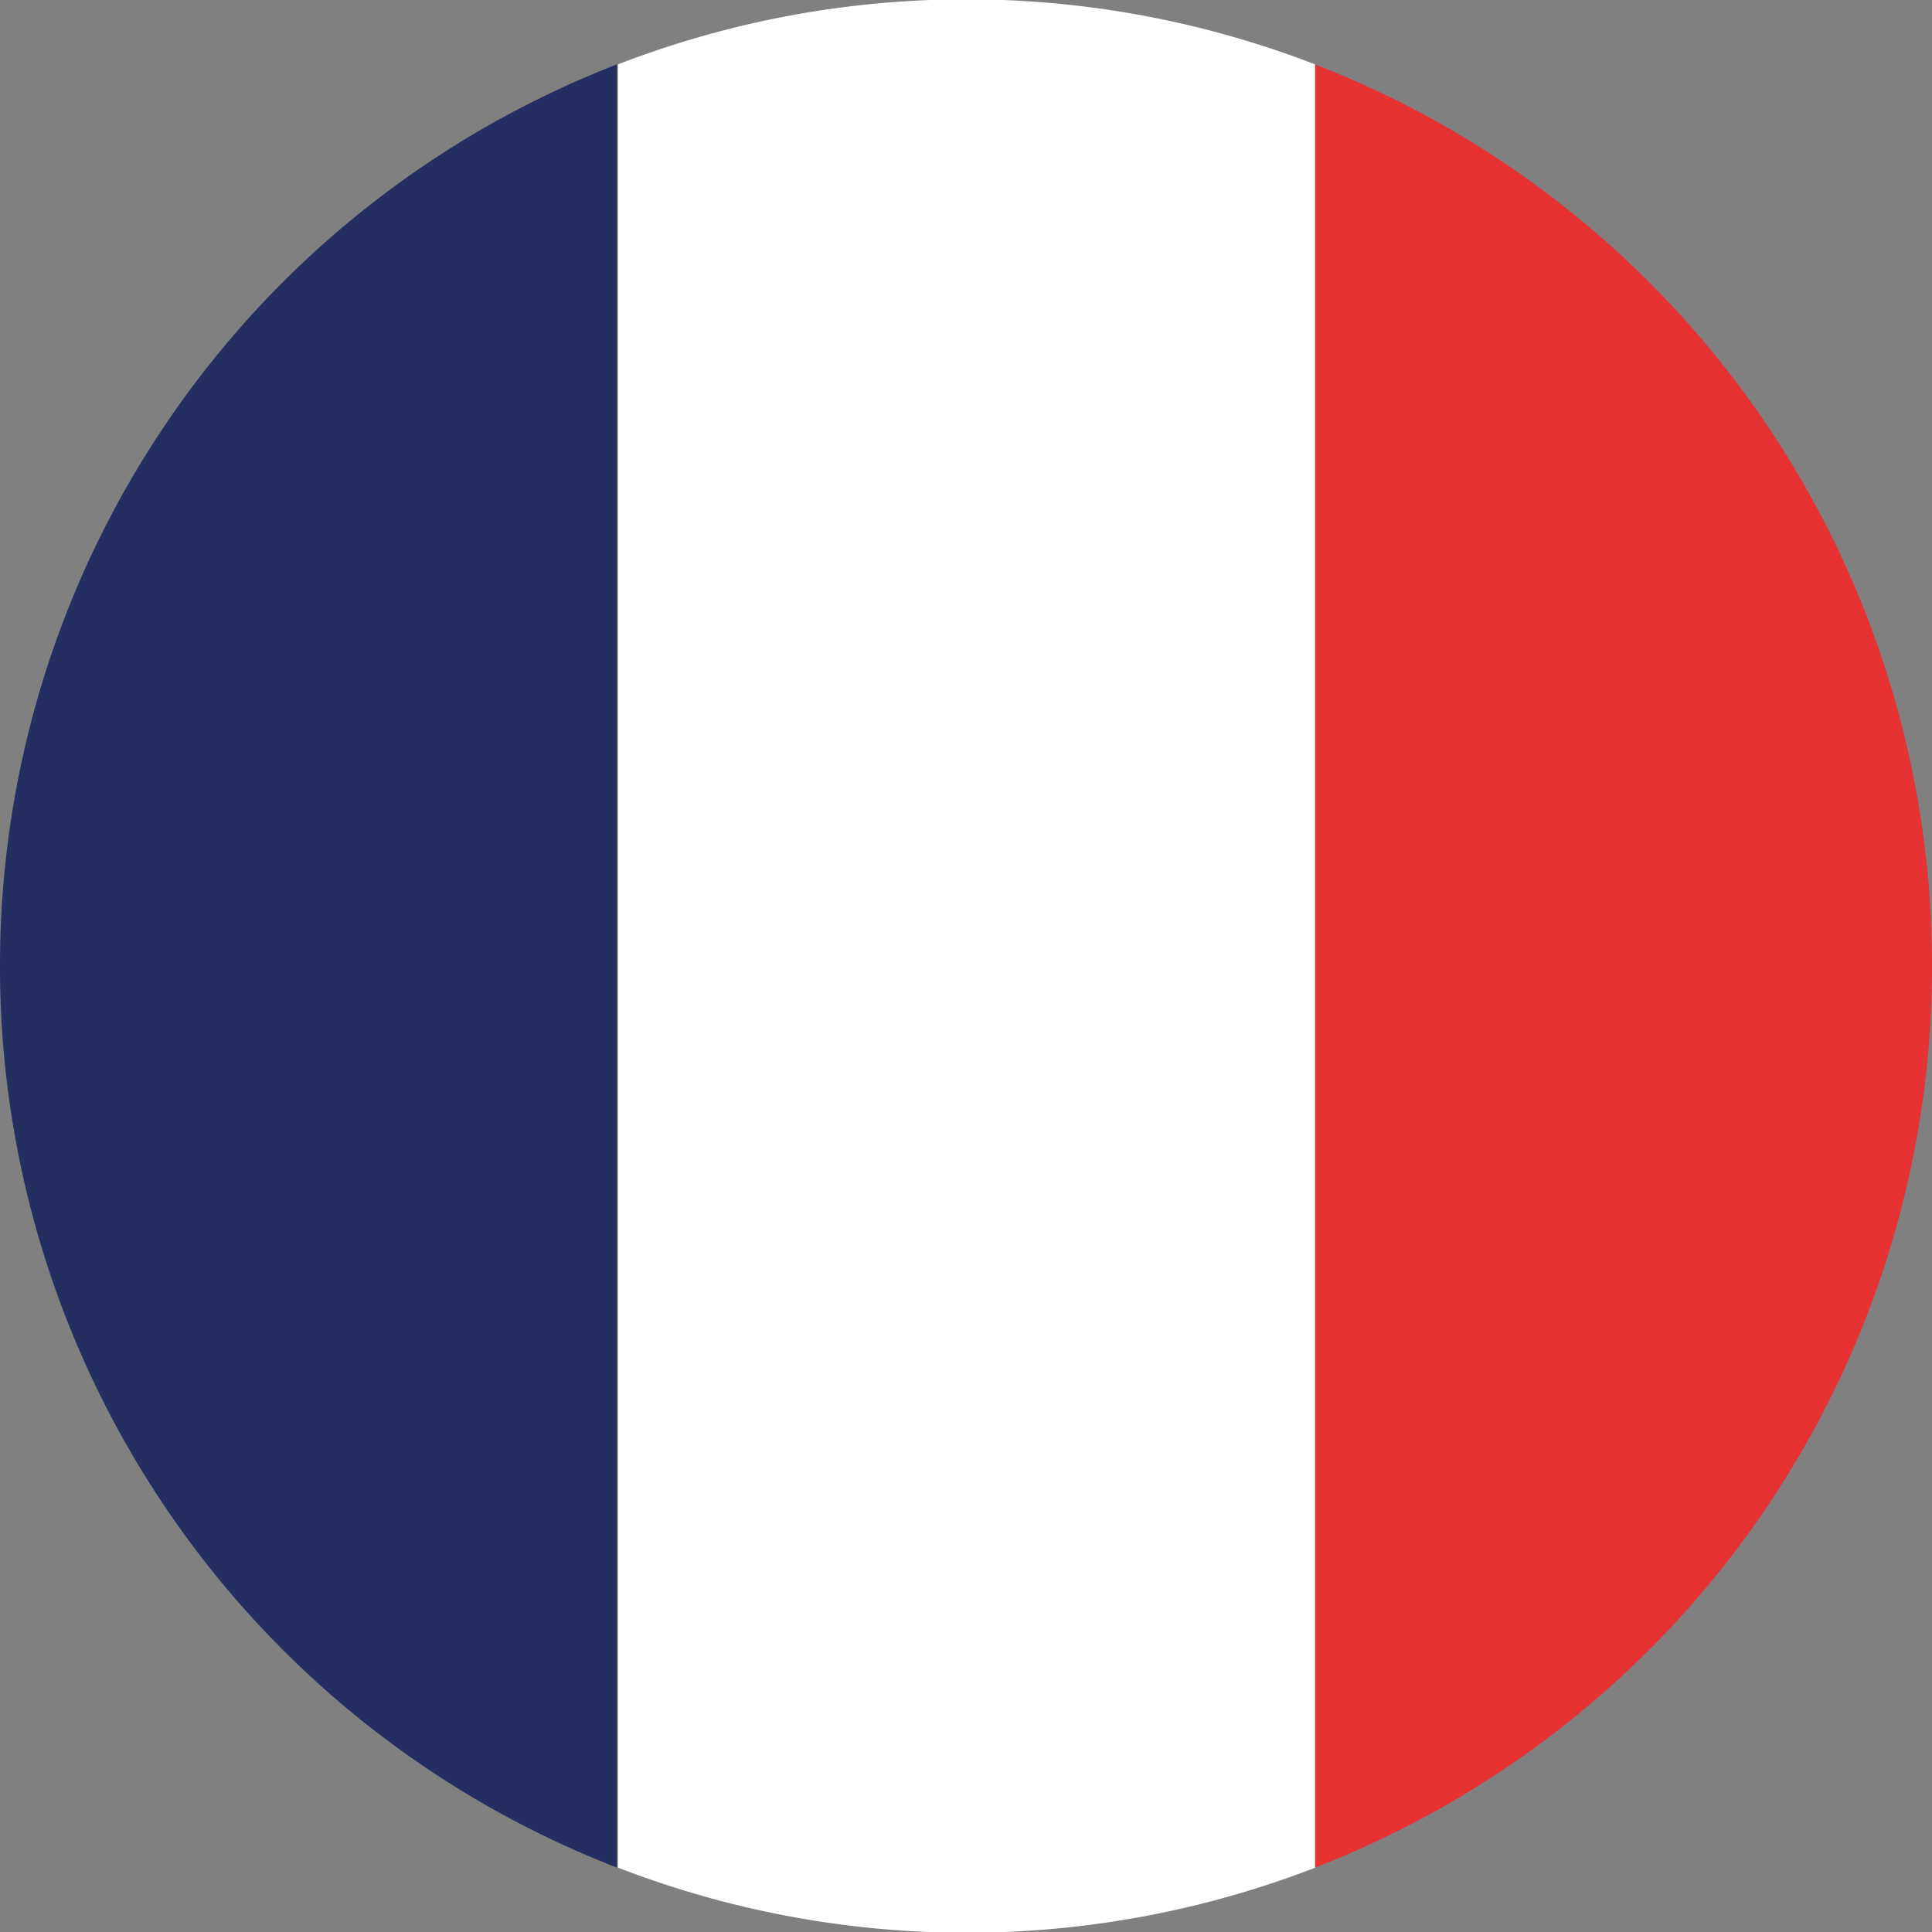
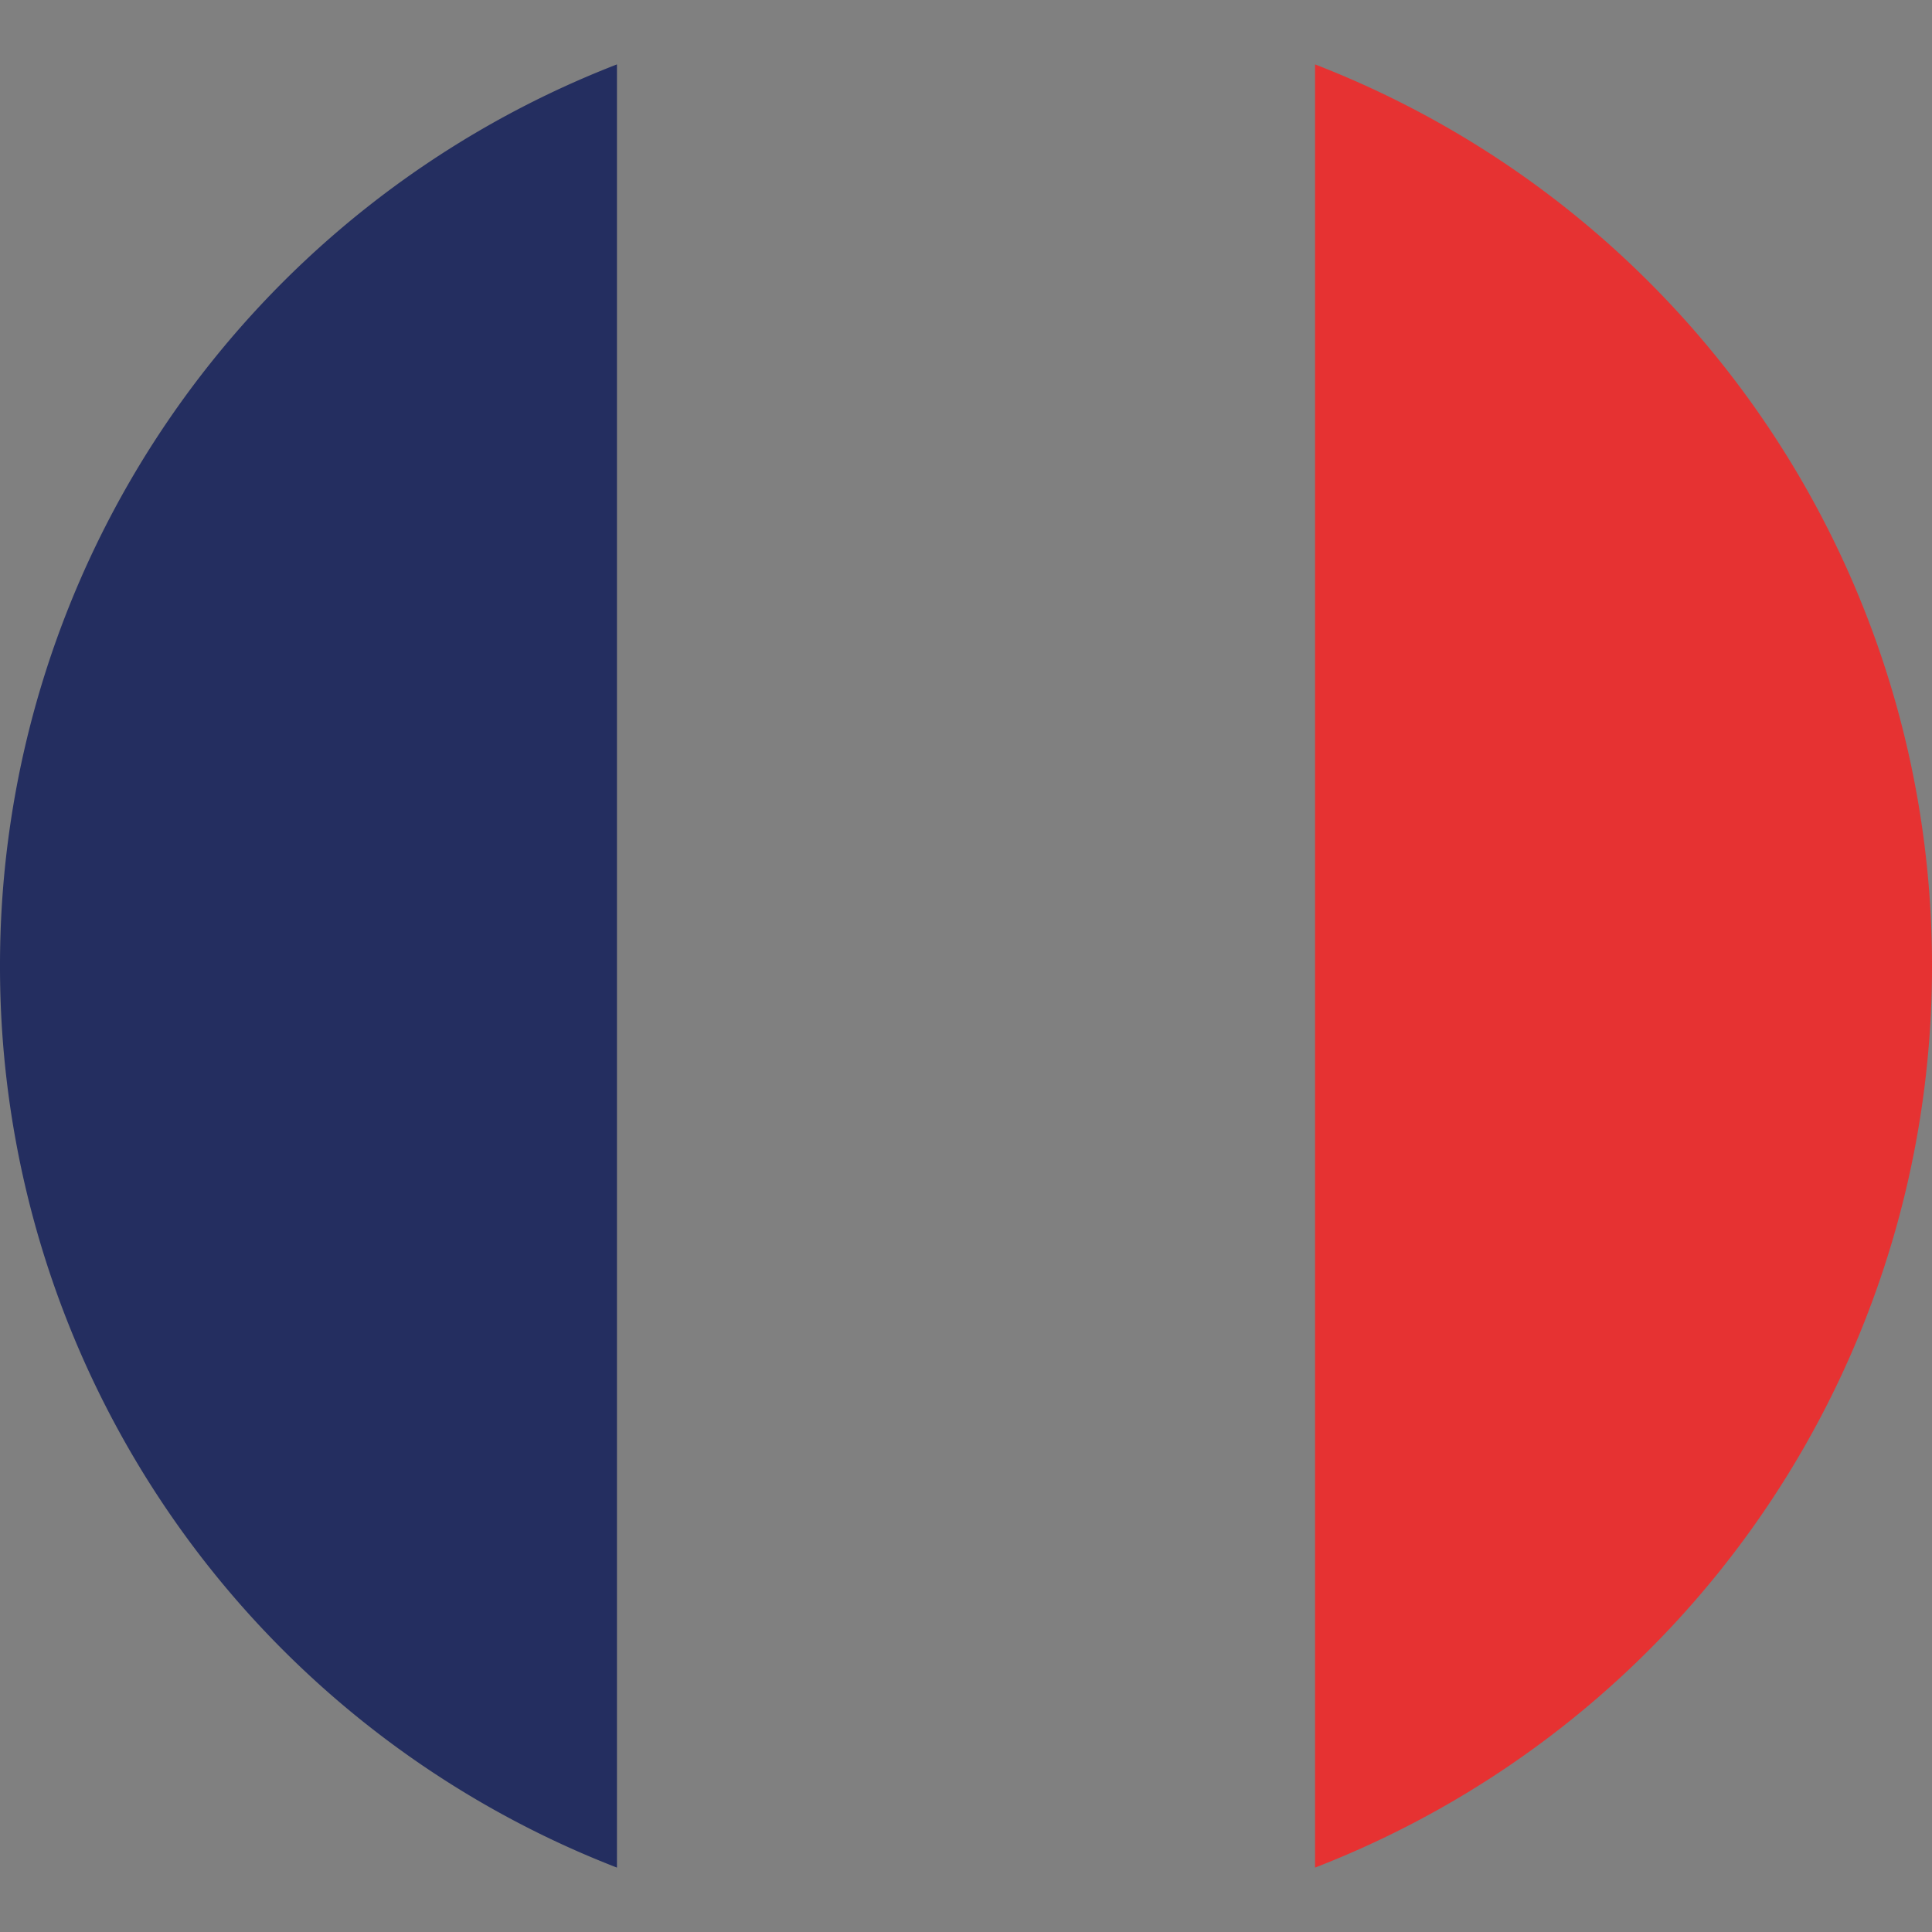
<svg xmlns="http://www.w3.org/2000/svg" id="EURO_2016" data-name="EURO 2016" viewBox="0 0 60 60">
  <rect x="0" y="0" width="60" height="60" fill="#808080" stroke="none" />
  <defs>
    <style>.cls-1{fill:none;}.cls-2{fill:#242e60;}.cls-3{fill:#fff;}.cls-4{fill:#e63232;}</style>
  </defs>
  <title>bayraklar</title>
  <path class="cls-1" d="M19.16,2V58h0V2h0Z" />
  <path class="cls-2" d="M0,30A30,30,0,0,0,19.16,58V2A30,30,0,0,0,0,30Z" />
-   <path class="cls-3" d="M40.84,2A30,30,0,0,0,19.19,2V58a30,30,0,0,0,21.66,0V2Z" />
  <path class="cls-4" d="M60,30A30,30,0,0,0,40.84,2V58A30,30,0,0,0,60,30Z" />
</svg>